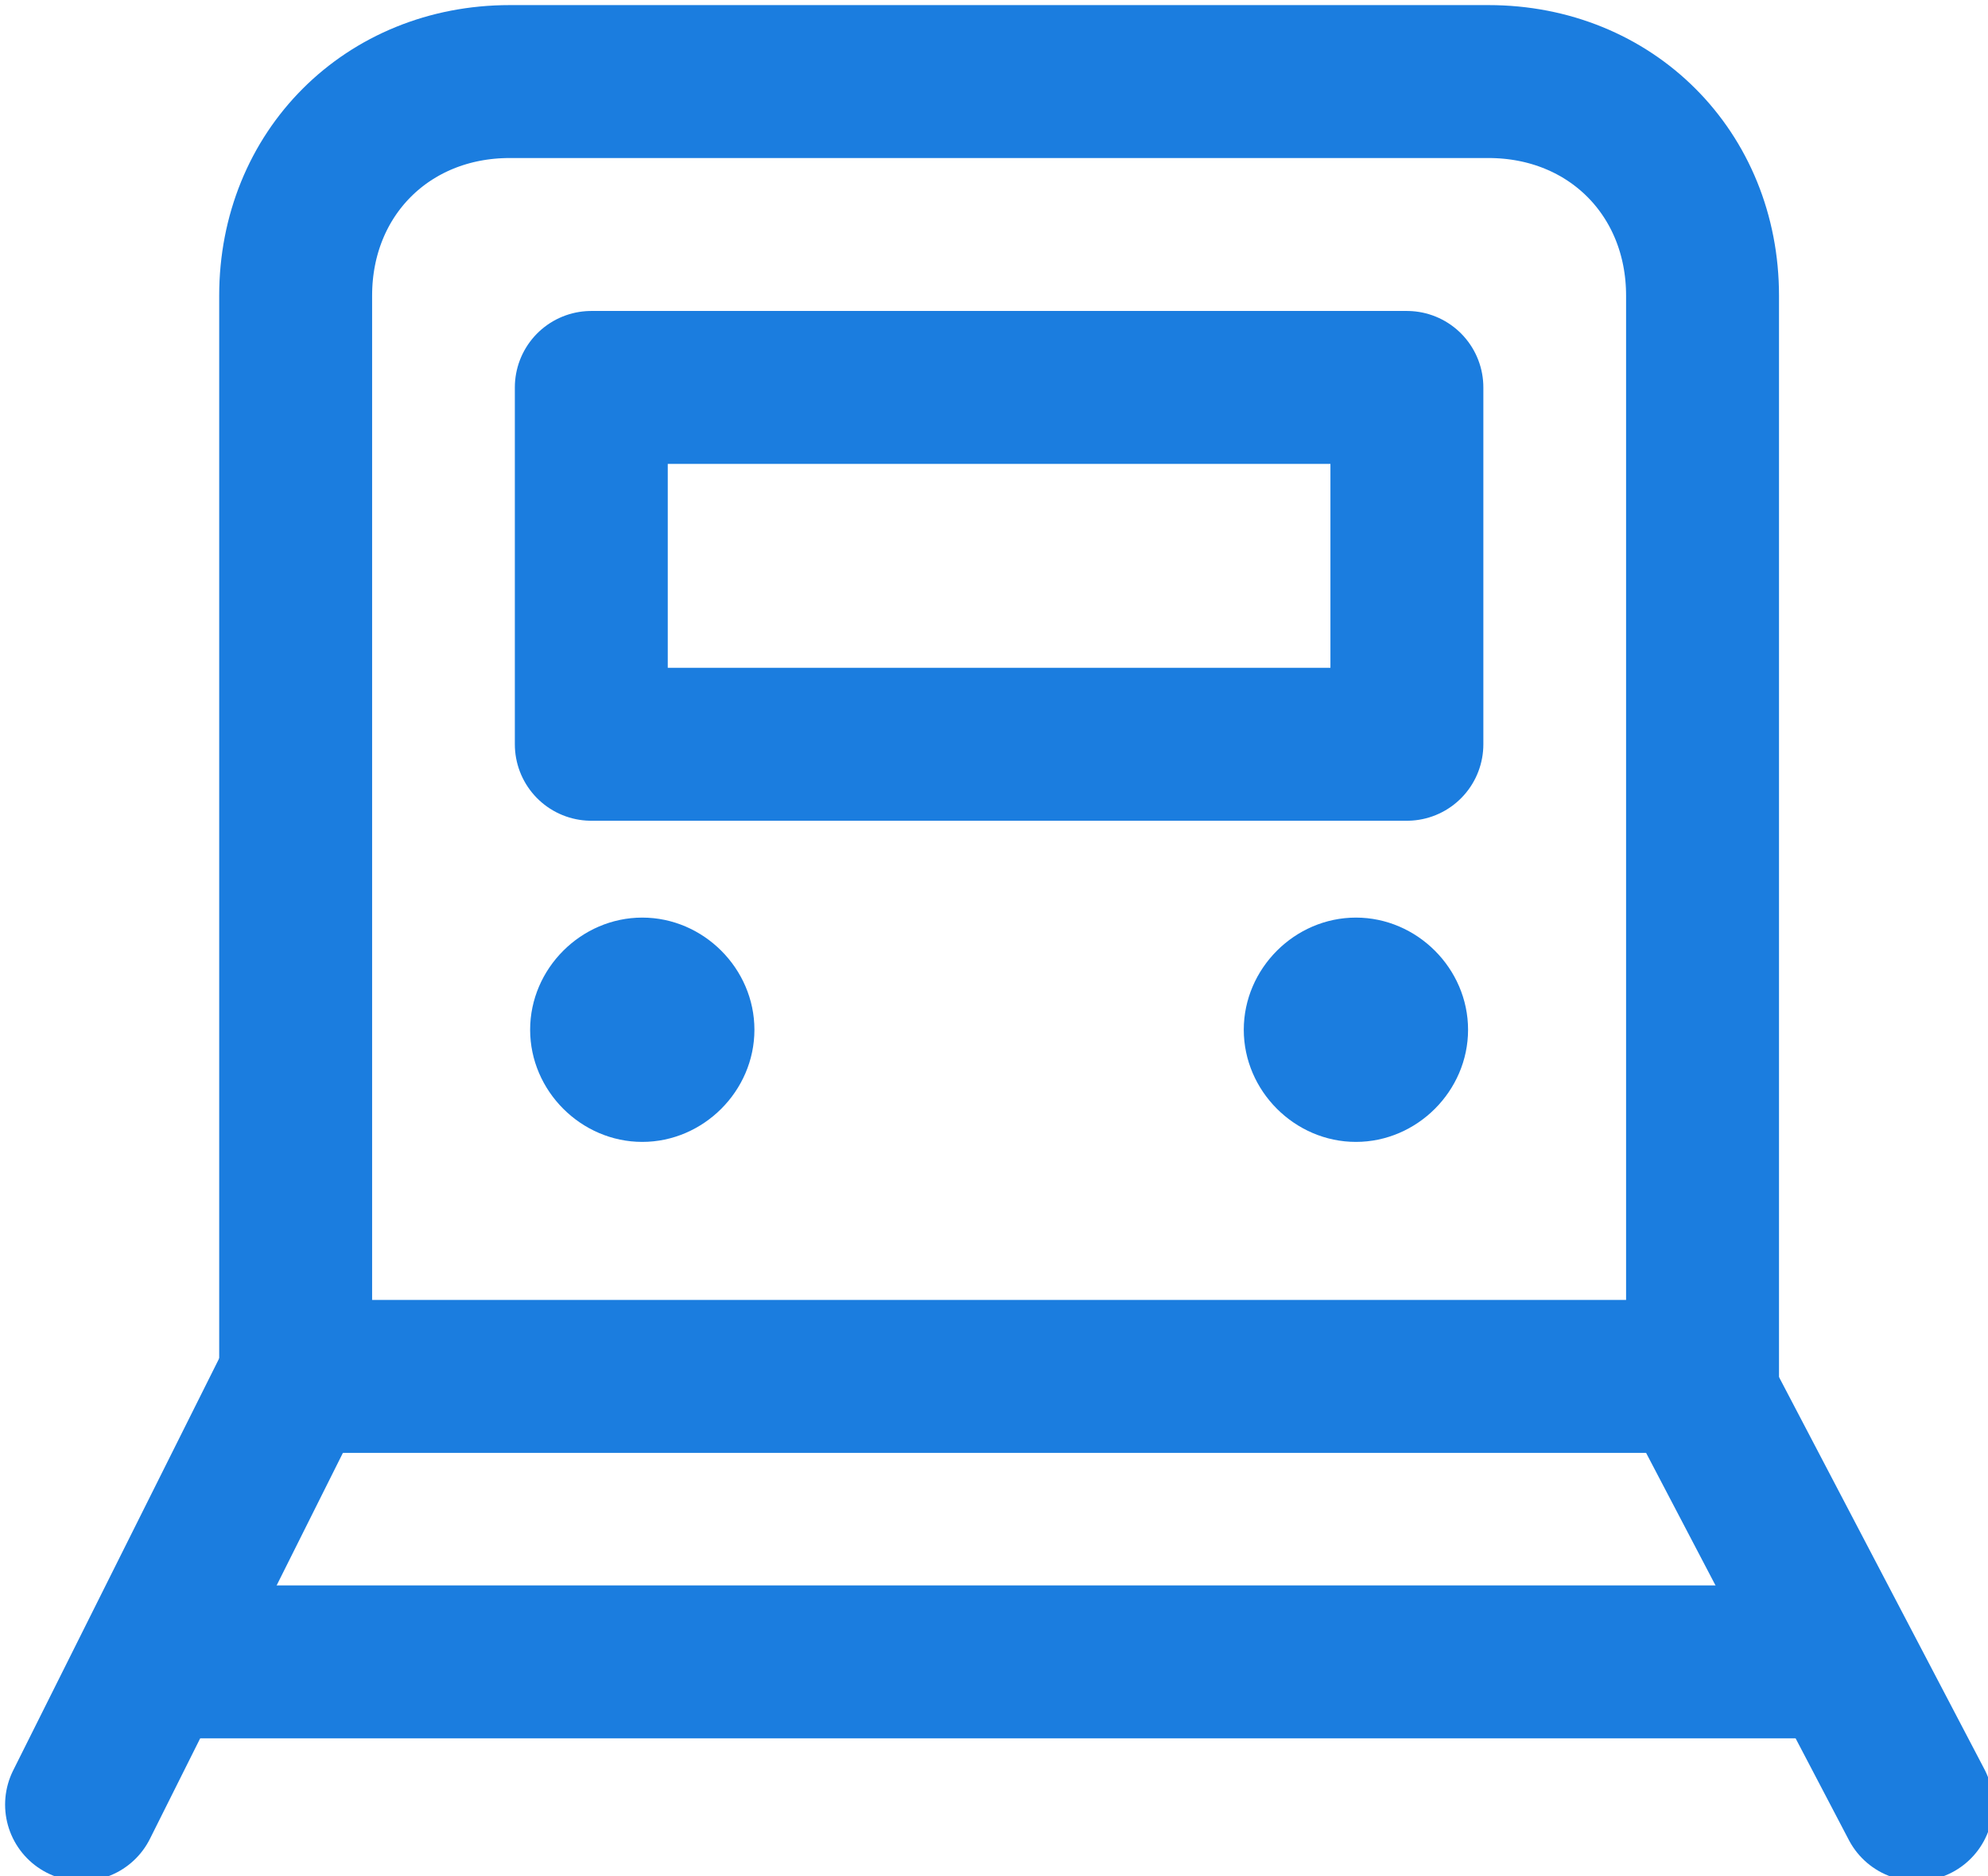
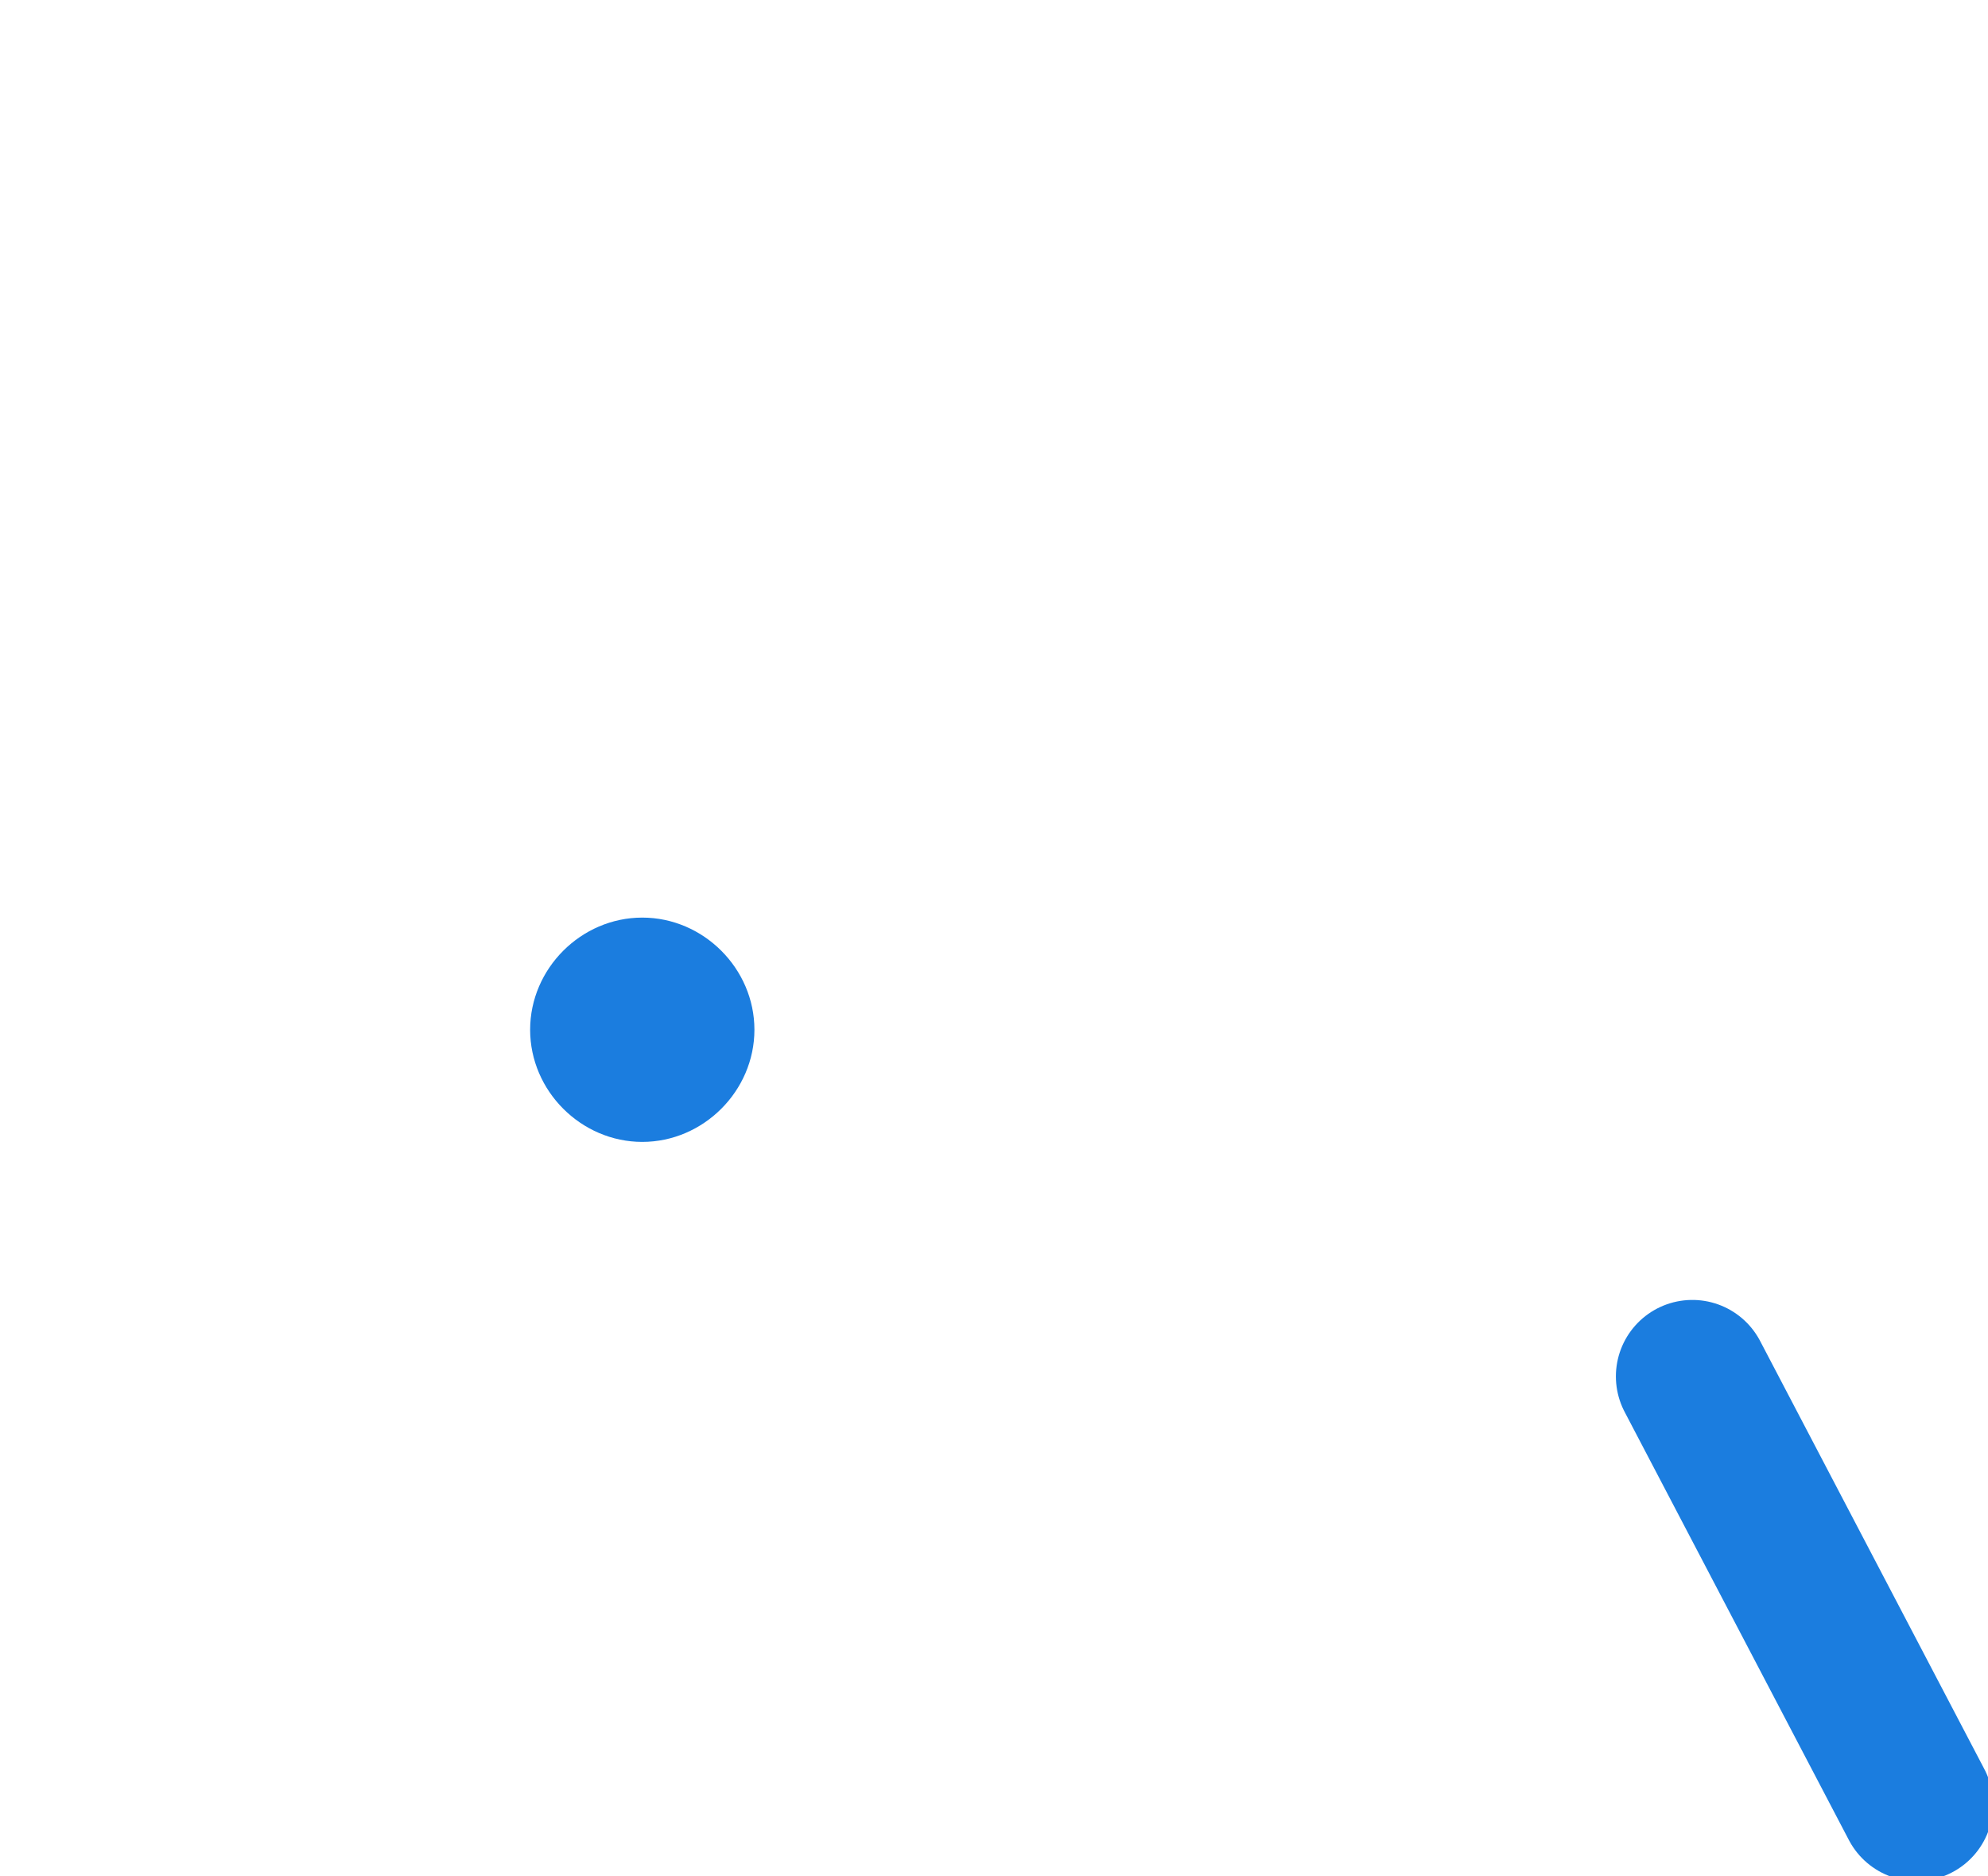
<svg xmlns="http://www.w3.org/2000/svg" id="_레이어_1" data-name="레이어_1" width="19.5" height="18.4" version="1.1" viewBox="0 0 19.5 18.4">
  <defs>
    <style>
      .st0 {
        fill: #1b7ddf;
      }

      .st1 {
        fill: none;
        stroke: #1b7ddf;
        stroke-linecap: round;
        stroke-linejoin: round;
        stroke-width: 1.5px;
      }
    </style>
  </defs>
  <g>
-     <line class="st1" x1="2.9" y1="13.5" x2=".8" y2="17.7" />
    <line class="st1" x1="18.8" y1="17.7" x2="16.6" y2="13.5" />
-     <path class="st1" d="M14.5.8H5c-1.2,0-2.1.9-2.1,2.1v10.6h13.8V2.9c0-1.2-.9-2.1-2.1-2.1ZM13.8,7.3H5.8v-3.5h8v3.5Z" />
-     <line class="st1" x1="1.8" y1="16.3" x2="17.7" y2="16.3" />
  </g>
  <path class="st0" d="M6.3,11.2c-.6,0-1.1-.5-1.1-1.1s.5-1.1,1.1-1.1,1.1.5,1.1,1.1-.5,1.1-1.1,1.1Z" />
-   <path class="st0" d="M13.3,11.2c-.6,0-1.1-.5-1.1-1.1s.5-1.1,1.1-1.1,1.1.5,1.1,1.1-.5,1.1-1.1,1.1Z" />
</svg>